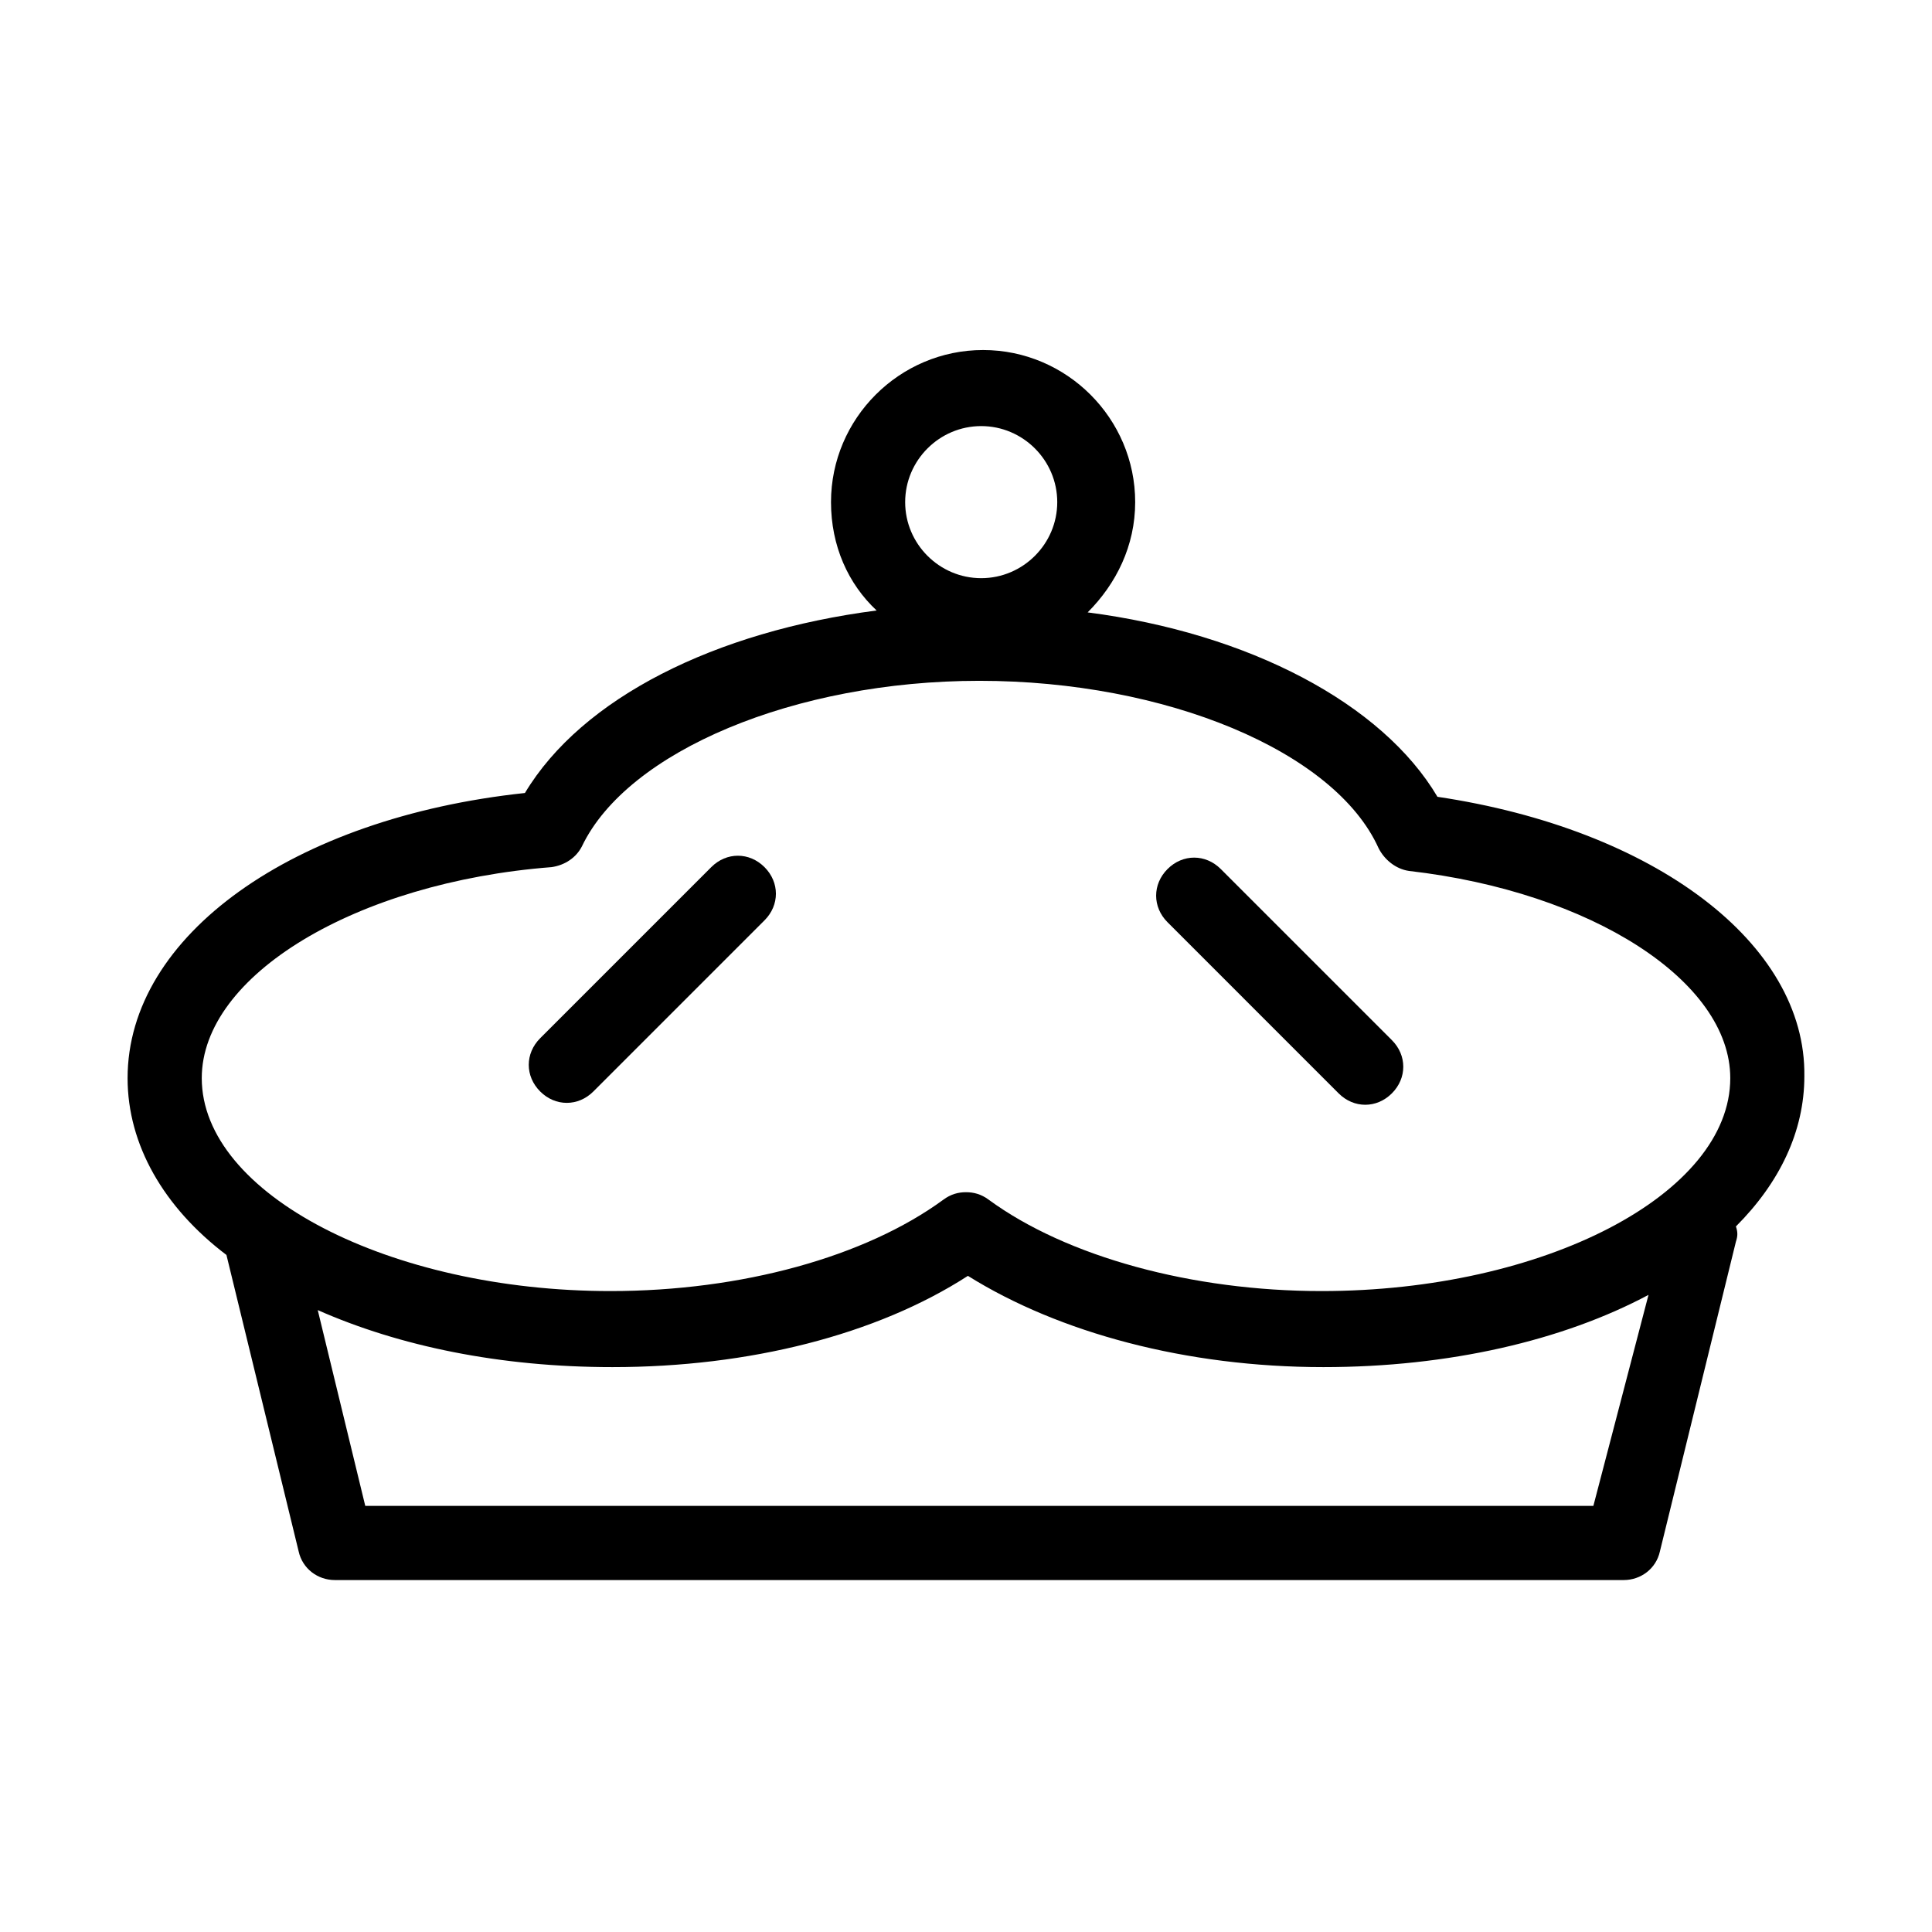
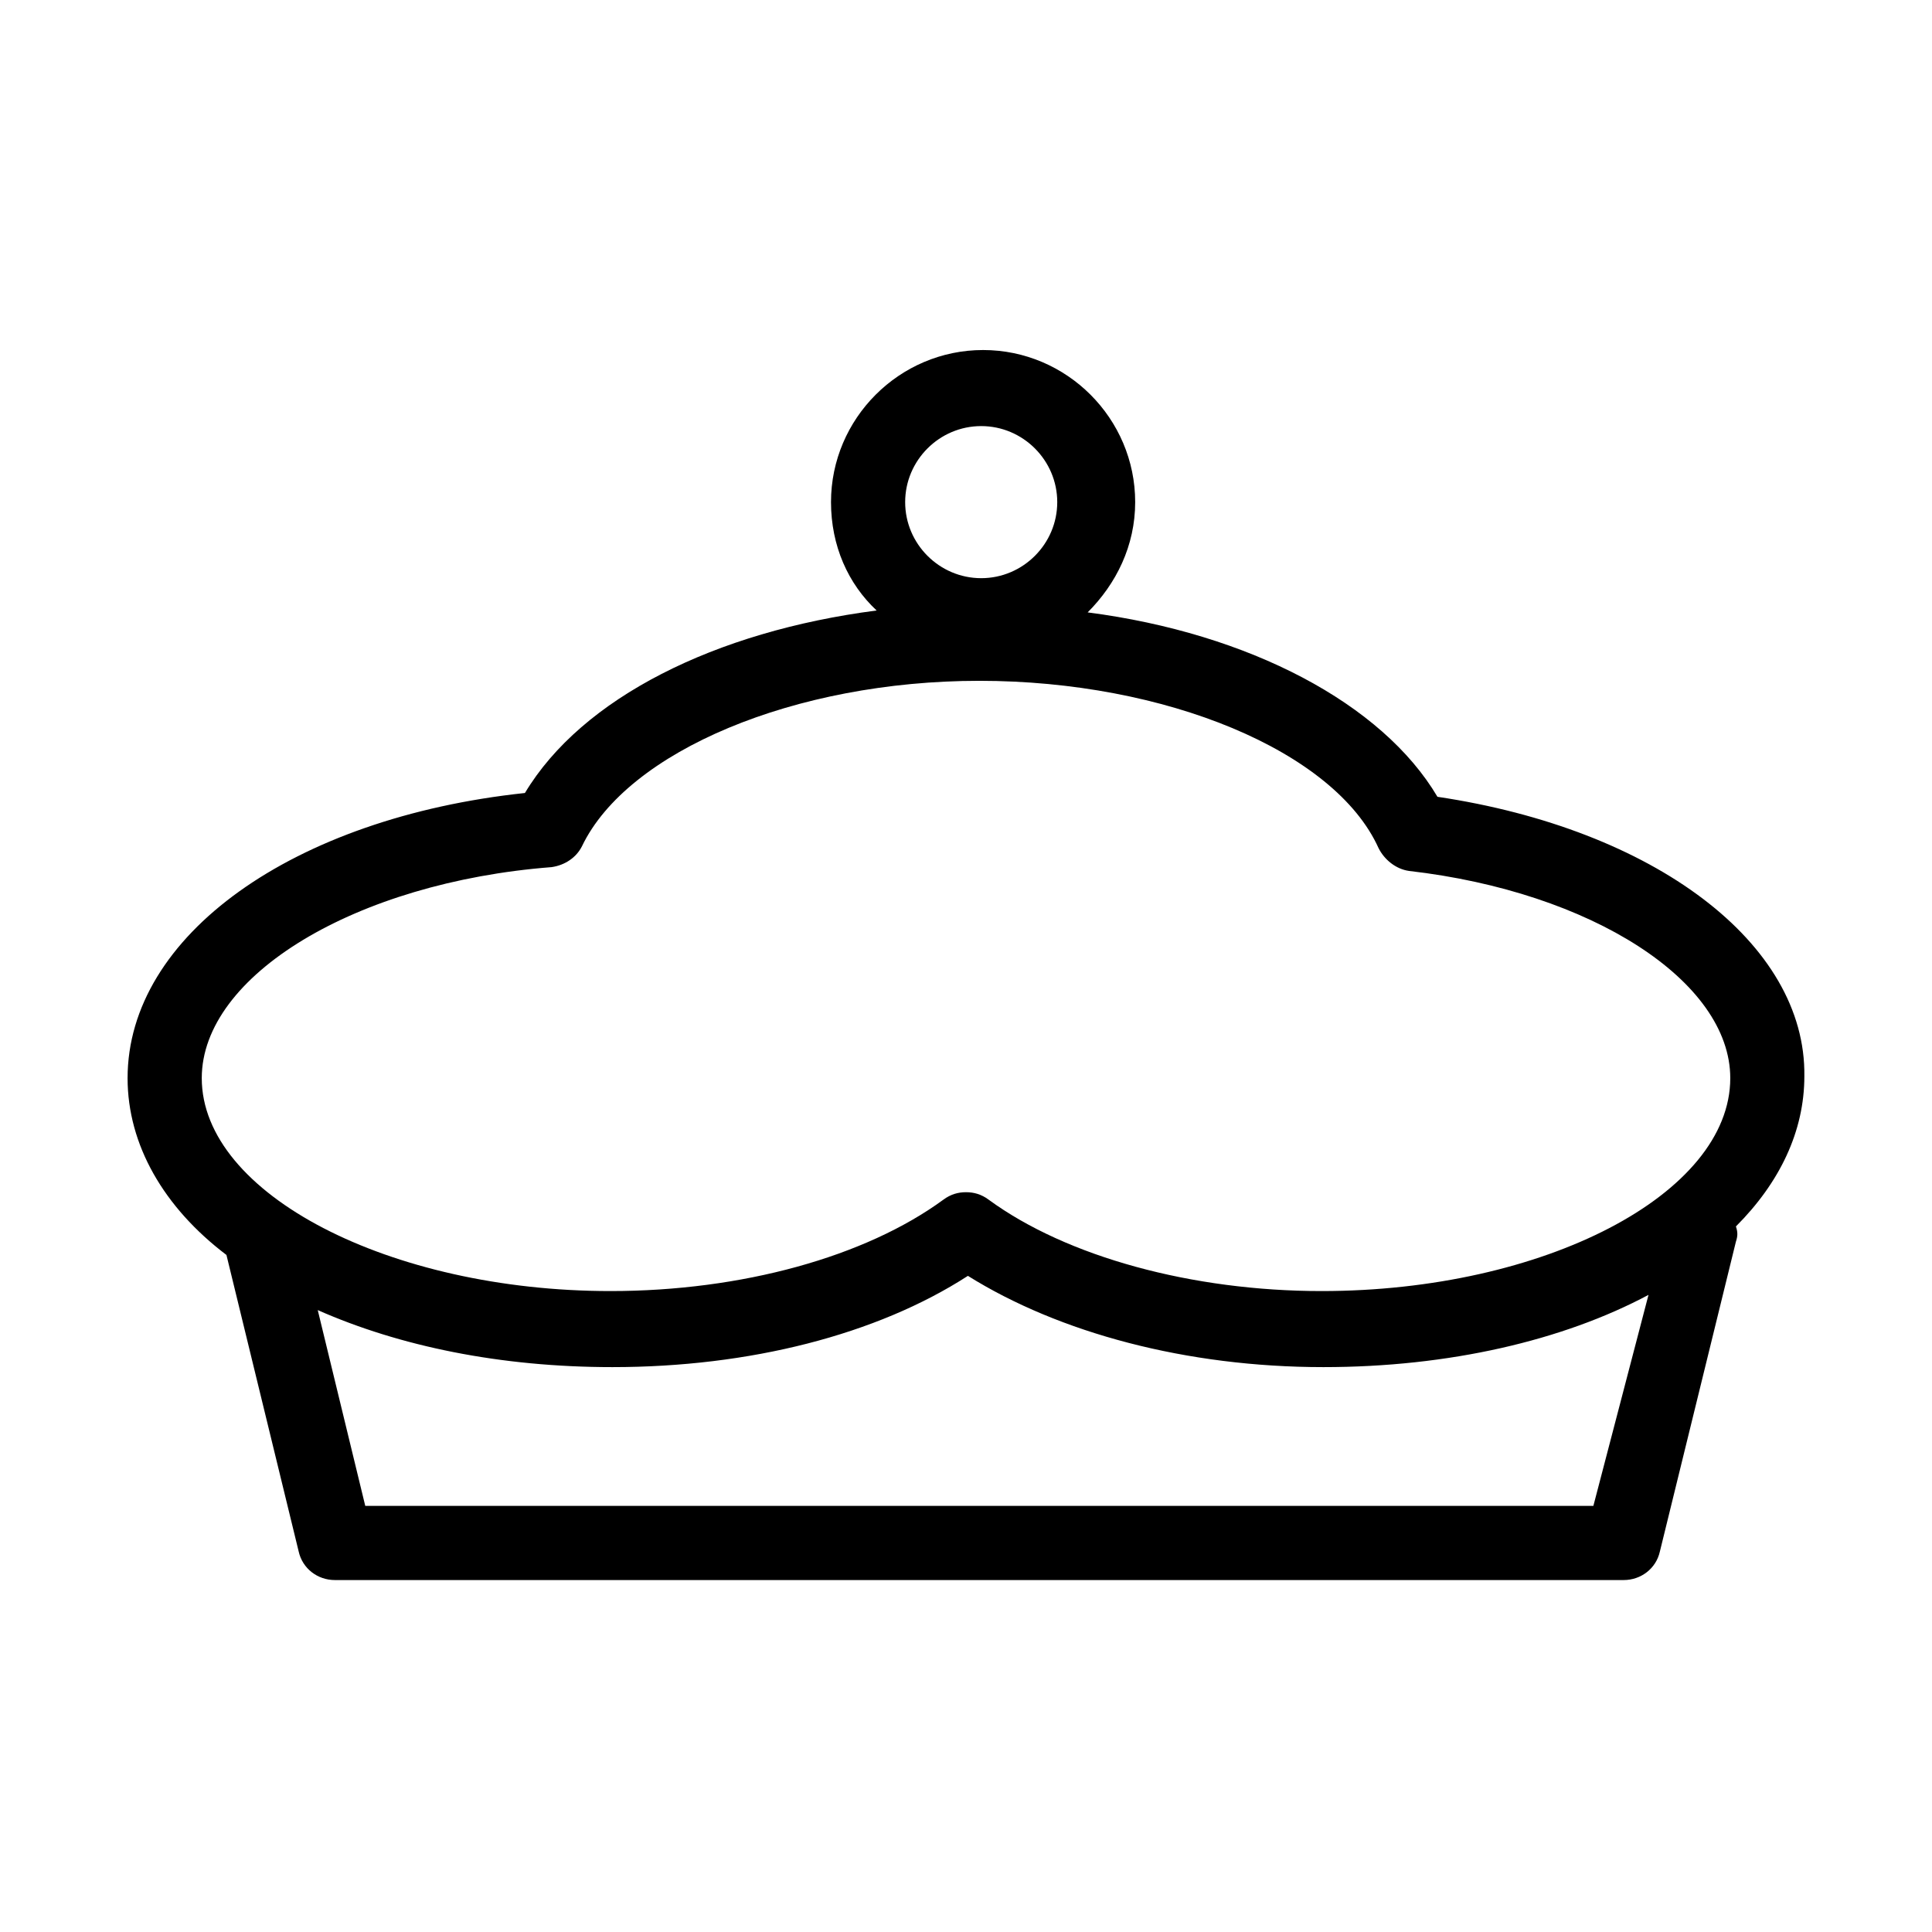
<svg xmlns="http://www.w3.org/2000/svg" fill="#000000" width="800px" height="800px" version="1.1" viewBox="144 144 512 512">
  <g>
    <path d="m524.94 355.16c-14.609-24.688-49.879-43.328-92.699-48.871 7.559-7.559 12.594-17.633 12.594-29.223 0-22.168-18.137-40.305-40.305-40.305s-40.305 18.137-40.305 40.305c0 11.586 4.535 21.664 12.09 28.719-42.824 5.543-78.09 23.176-93.203 48.367-61.465 6.551-105.3 37.785-105.3 75.57 0 17.633 9.574 34.258 26.199 46.855l19.145 78.594c1.008 4.535 5.039 7.559 9.574 7.559h341.58c4.535 0 8.566-3.023 9.574-7.559l20.152-82.121c0.504-1.512 0.504-2.519 0-4.031 11.586-11.586 18.137-25.191 18.137-39.801 0.504-35.266-39.801-65.496-97.238-74.059zm-120.91-98.242c11.082 0 20.152 9.07 20.152 20.152 0 11.082-9.07 20.152-20.152 20.152-11.082 0-20.152-9.07-20.152-20.152 0-11.086 9.07-20.152 20.152-20.152zm-113.86 116.88c3.527-0.504 6.551-2.519 8.062-5.543 12.09-25.191 56.426-43.832 105.3-43.832 49.375 0 94.211 18.641 105.8 44.336 1.512 3.023 4.535 5.543 8.062 6.047 48.367 5.543 85.145 29.223 85.145 54.914 0 30.73-49.375 56.426-108.32 56.426-34.258 0-67.512-9.07-88.168-24.184-2.016-1.512-4.031-2.016-6.047-2.016s-4.031 0.504-6.047 2.016c-20.656 15.113-53.402 24.184-88.168 24.184-58.441 0-108.32-25.691-108.32-56.426 0-27.207 40.809-51.891 92.699-55.922zm276.09 169.28h-325.46l-12.594-51.891c21.664 9.574 48.367 15.113 78.09 15.113 36.273 0 70.031-8.566 94.211-24.184 24.184 15.113 57.938 24.184 94.211 24.184 33.25 0 63.48-7.055 86.152-19.145z" />
-     <path d="m294.2 436.27c2.519 0 5.039-1.008 7.055-3.023l45.344-45.344c4.031-4.031 4.031-10.078 0-14.105-4.031-4.031-10.078-4.031-14.105 0l-45.344 45.344c-4.031 4.031-4.031 10.078 0 14.105 2.012 2.016 4.531 3.023 7.051 3.023z" />
-     <path d="m498.75 433.75c2.016 2.016 4.535 3.023 7.055 3.023s5.039-1.008 7.055-3.023c4.031-4.031 4.031-10.078 0-14.105l-45.344-45.344c-4.031-4.031-10.078-4.031-14.105 0-4.031 4.031-4.031 10.078 0 14.105z" />
  </g>
</svg>